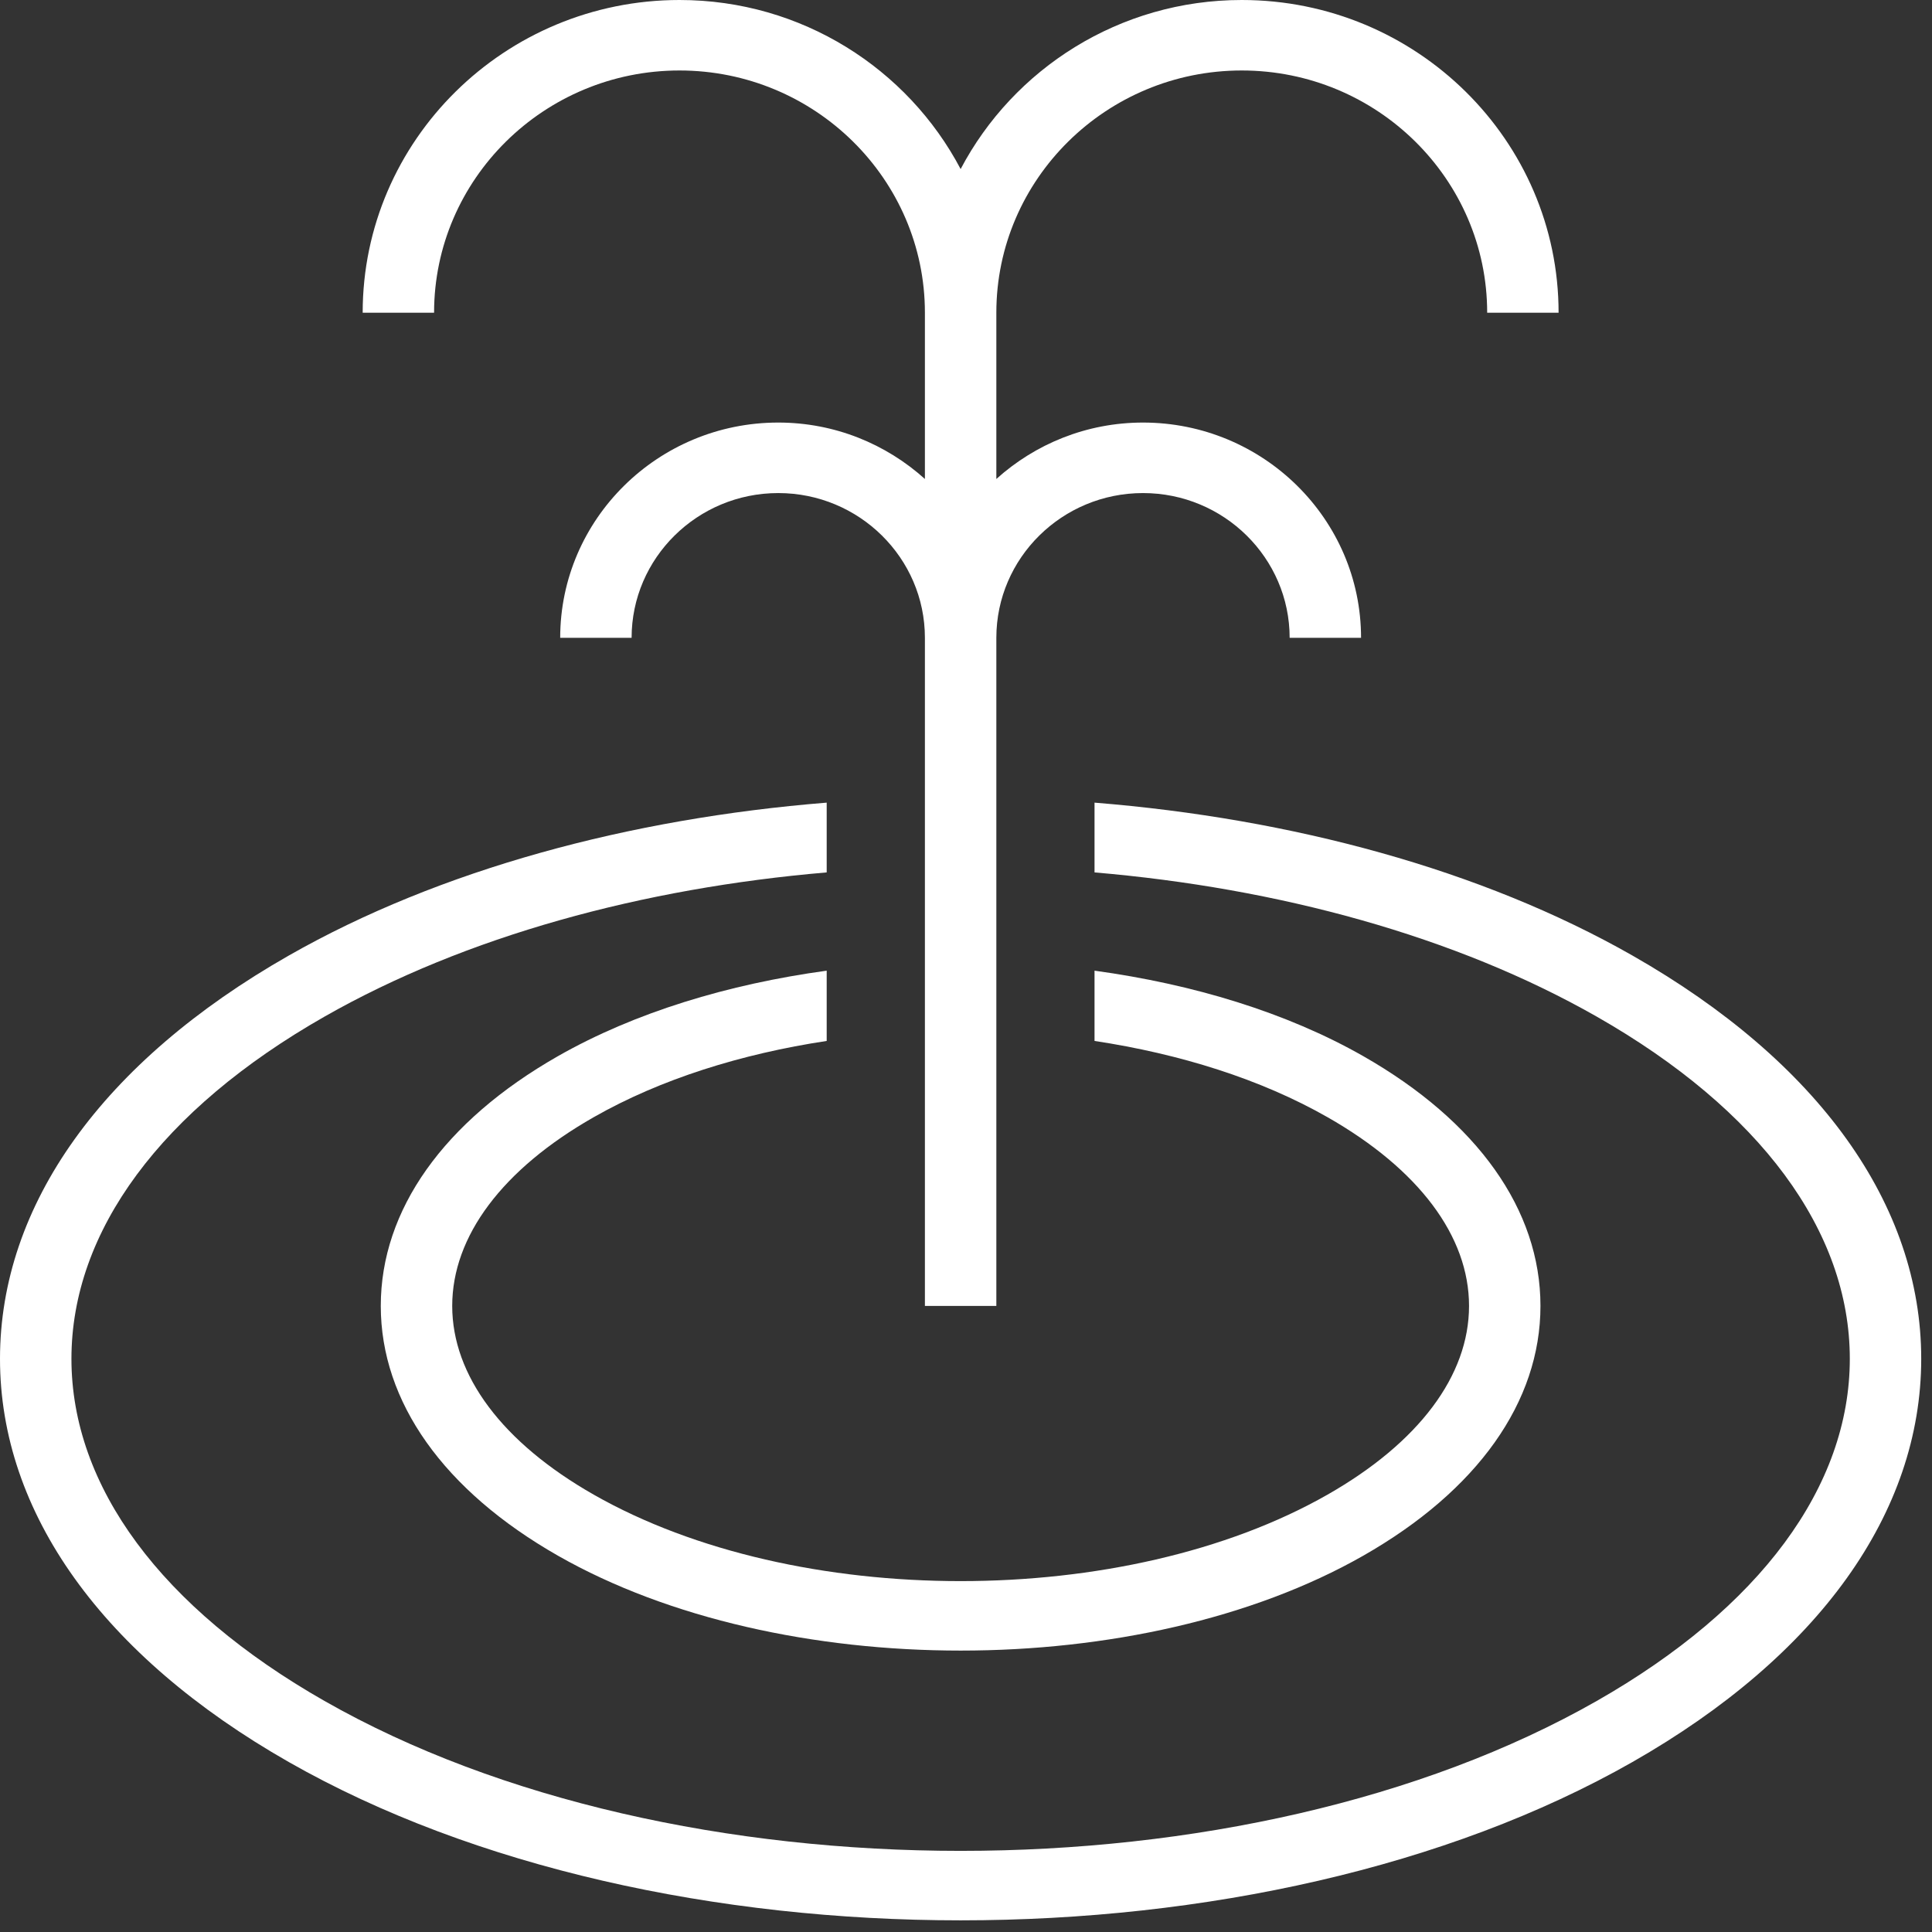
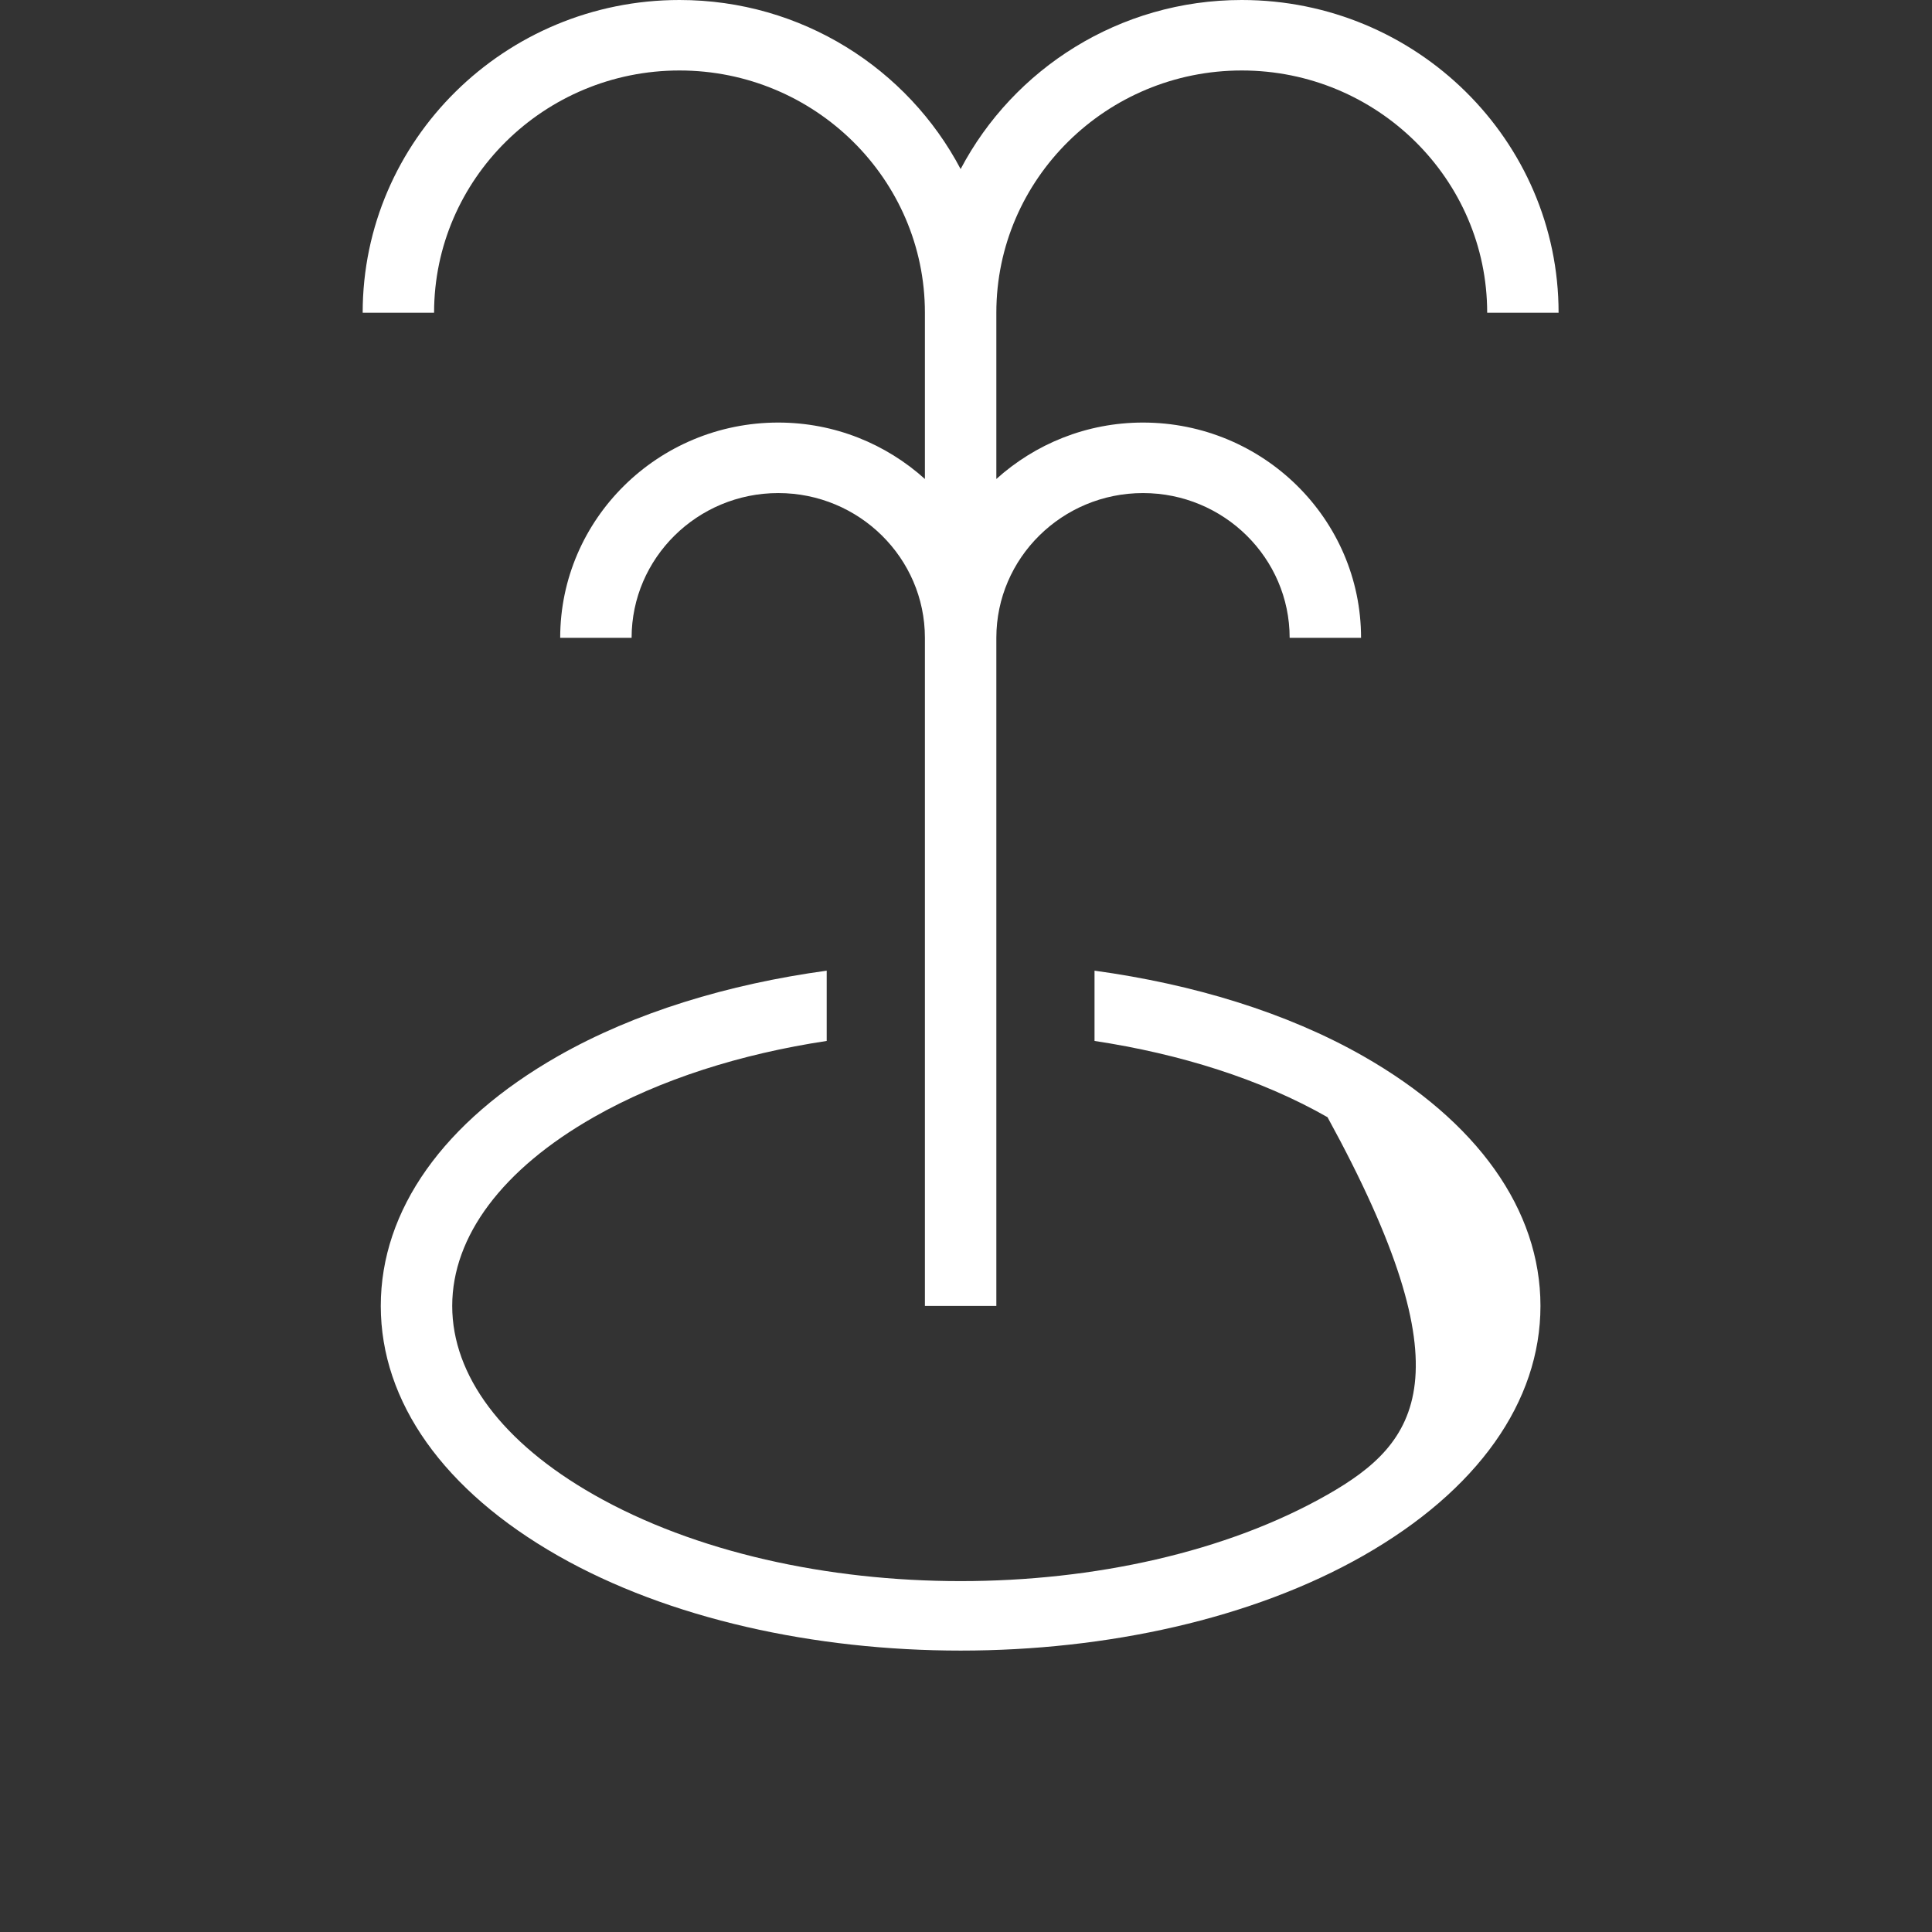
<svg xmlns="http://www.w3.org/2000/svg" width="200px" height="200px" viewBox="0 0 200 200" version="1.1">
  <rect x="0" y="0" width="200" height="200" fill="#333333" stroke="none" />
  <title>Group 4</title>
  <g id="Page-1" stroke="none" stroke-width="1" fill="none" fill-rule="evenodd">
    <g id="Group-4" fill="#FFFFFF">
-       <path d="M168.995,98.92 C153.347,90.003 133.695,84.731 113.305,83.089 L113.305,90.312 C132.347,91.933 150.671,96.907 165.297,105.242 C182.189,114.866 191.492,127.445 191.492,140.661 C191.492,153.876 182.189,166.455 165.297,176.081 C128.984,196.775 69.9,196.777 33.589,176.081 C16.697,166.455 7.395,153.876 7.395,140.661 C7.395,127.445 16.697,114.866 33.589,105.242 C48.218,96.907 66.539,91.933 85.579,90.312 L85.579,83.089 C65.192,84.731 45.539,90.003 29.892,98.92 C10.618,109.905 0.003,124.728 0,140.661 C0,156.593 10.616,171.416 29.892,182.403 C49.068,193.331 74.253,198.793 99.442,198.793 C124.629,198.793 149.818,193.328 168.995,182.401 C188.271,171.414 198.884,156.593 198.884,140.661 C198.884,124.731 188.271,109.905 168.995,98.92" id="Fill-1" />
-       <path d="M39.418,135.19 C39.418,145.119 45.934,154.304 57.763,161.047 C69.255,167.592 84.35,170.868 99.445,170.868 C114.537,170.868 129.632,167.592 141.121,161.047 C152.953,154.304 159.468,145.119 159.468,135.19 C159.468,125.257 152.953,116.075 141.121,109.33 C133.179,104.805 123.503,101.881 113.305,100.483 L113.305,107.758 C122.145,109.096 130.508,111.709 137.424,115.652 C146.871,121.034 152.074,127.974 152.074,135.19 C152.074,142.403 146.871,149.343 137.424,154.725 C116.482,166.66 82.405,166.66 61.461,154.725 C52.013,149.343 46.813,142.403 46.813,135.19 C46.813,127.974 52.013,121.034 61.461,115.652 C68.379,111.709 76.742,109.096 85.579,107.758 L85.579,100.483 C75.384,101.881 65.708,104.805 57.763,109.33 C45.934,116.075 39.418,125.257 39.418,135.19" id="Fill-2" />
+       <path d="M39.418,135.19 C39.418,145.119 45.934,154.304 57.763,161.047 C69.255,167.592 84.35,170.868 99.445,170.868 C114.537,170.868 129.632,167.592 141.121,161.047 C152.953,154.304 159.468,145.119 159.468,135.19 C159.468,125.257 152.953,116.075 141.121,109.33 C133.179,104.805 123.503,101.881 113.305,100.483 L113.305,107.758 C122.145,109.096 130.508,111.709 137.424,115.652 C152.074,142.403 146.871,149.343 137.424,154.725 C116.482,166.66 82.405,166.66 61.461,154.725 C52.013,149.343 46.813,142.403 46.813,135.19 C46.813,127.974 52.013,121.034 61.461,115.652 C68.379,111.709 76.742,109.096 85.579,107.758 L85.579,100.483 C75.384,101.881 65.708,104.805 57.763,109.33 C45.934,116.075 39.418,125.257 39.418,135.19" id="Fill-2" />
      <path d="M80.565,51.042 C88.936,51.042 95.746,57.764 95.746,66.029 L95.746,135.187 L103.141,135.187 L103.141,66.029 C103.141,57.764 109.952,51.042 118.323,51.042 C126.694,51.042 133.504,57.764 133.504,66.029 L140.896,66.029 C140.896,53.74 130.77,43.743 118.323,43.743 C112.473,43.743 107.154,45.969 103.141,49.584 L103.141,32.371 C103.141,18.545 114.536,7.296 128.546,7.296 C142.554,7.296 153.952,18.545 153.952,32.371 L161.344,32.371 C161.344,14.522 146.631,0 128.546,0 C115.894,0 104.912,7.119 99.444,17.501 C93.975,7.119 82.994,0 70.341,0 C52.257,0 37.544,14.522 37.544,32.371 L44.936,32.371 C44.936,18.545 56.333,7.296 70.341,7.296 C84.349,7.296 95.746,18.545 95.746,32.371 L95.746,49.584 C91.733,45.969 86.415,43.743 80.565,43.743 C68.117,43.743 57.991,53.74 57.991,66.029 L65.383,66.029 C65.383,57.764 72.194,51.042 80.565,51.042" id="Fill-3" />
    </g>
  </g>
</svg>